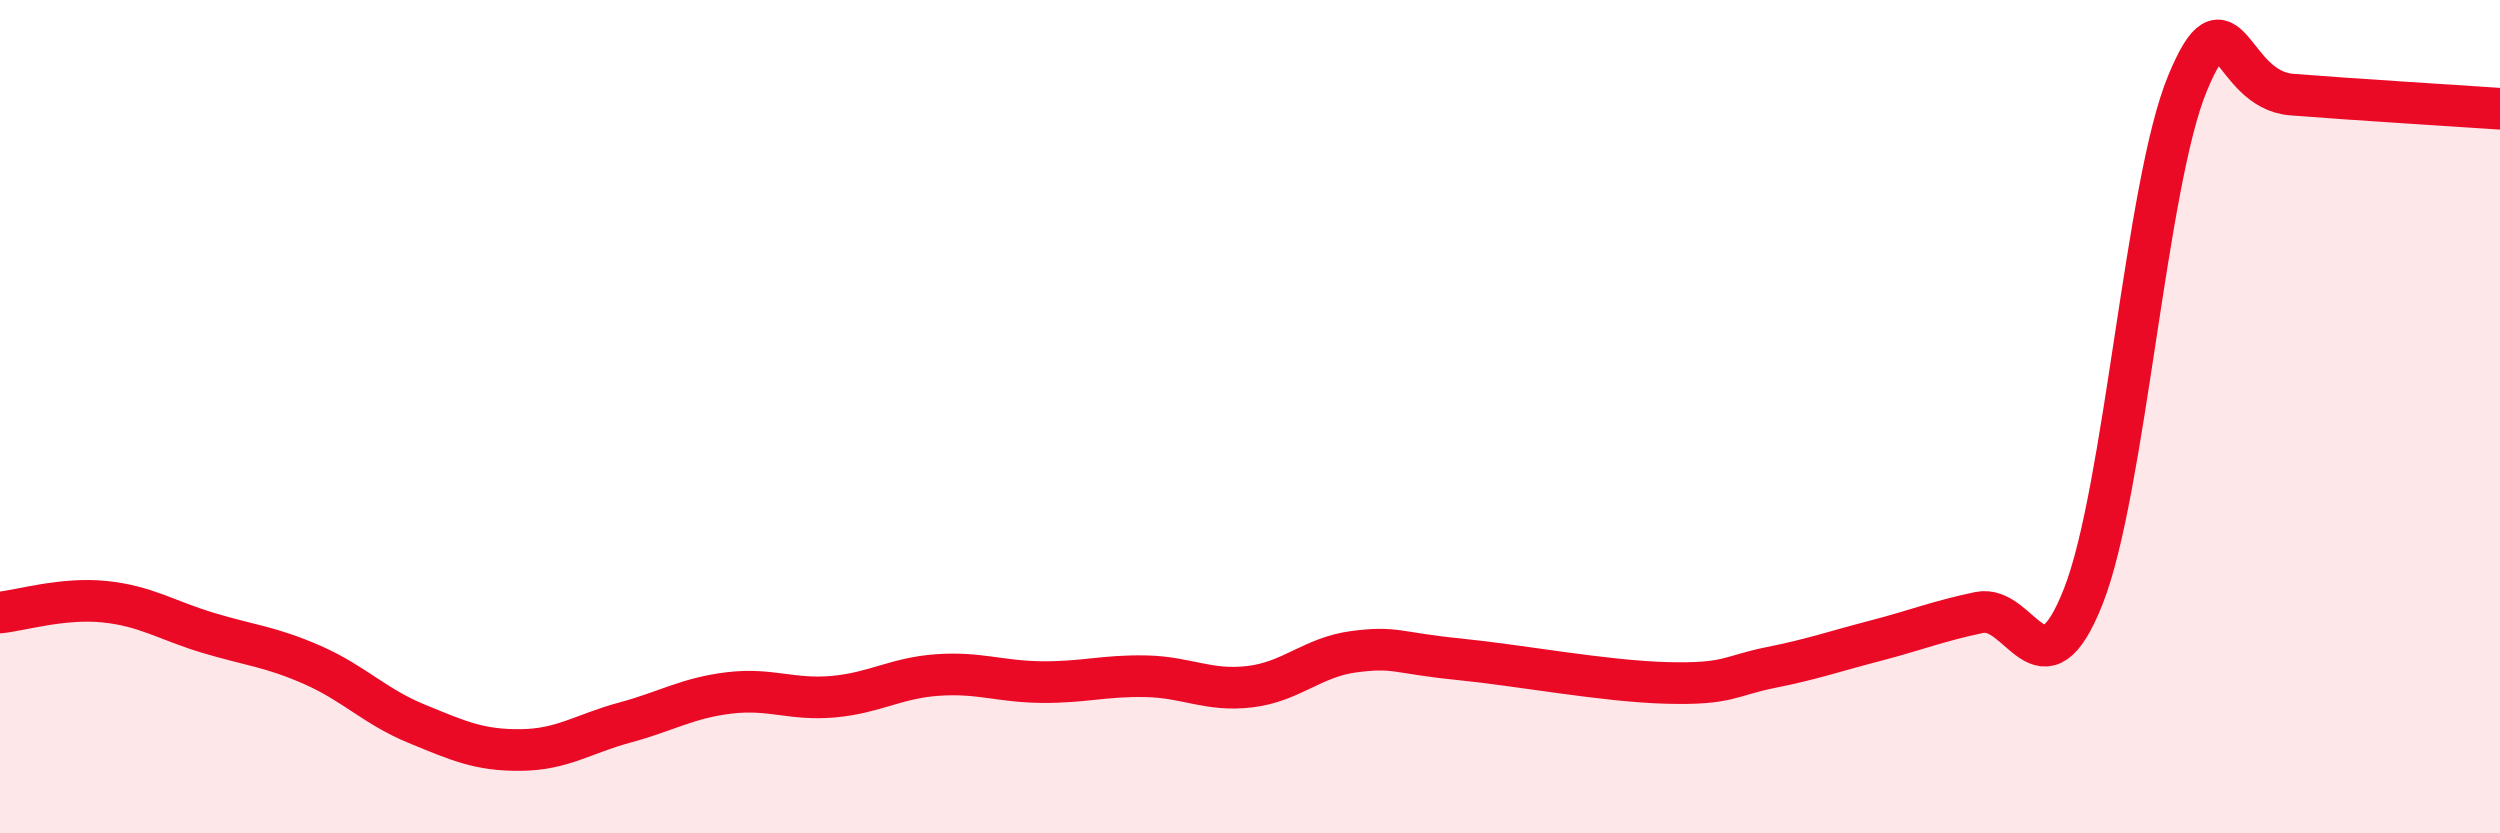
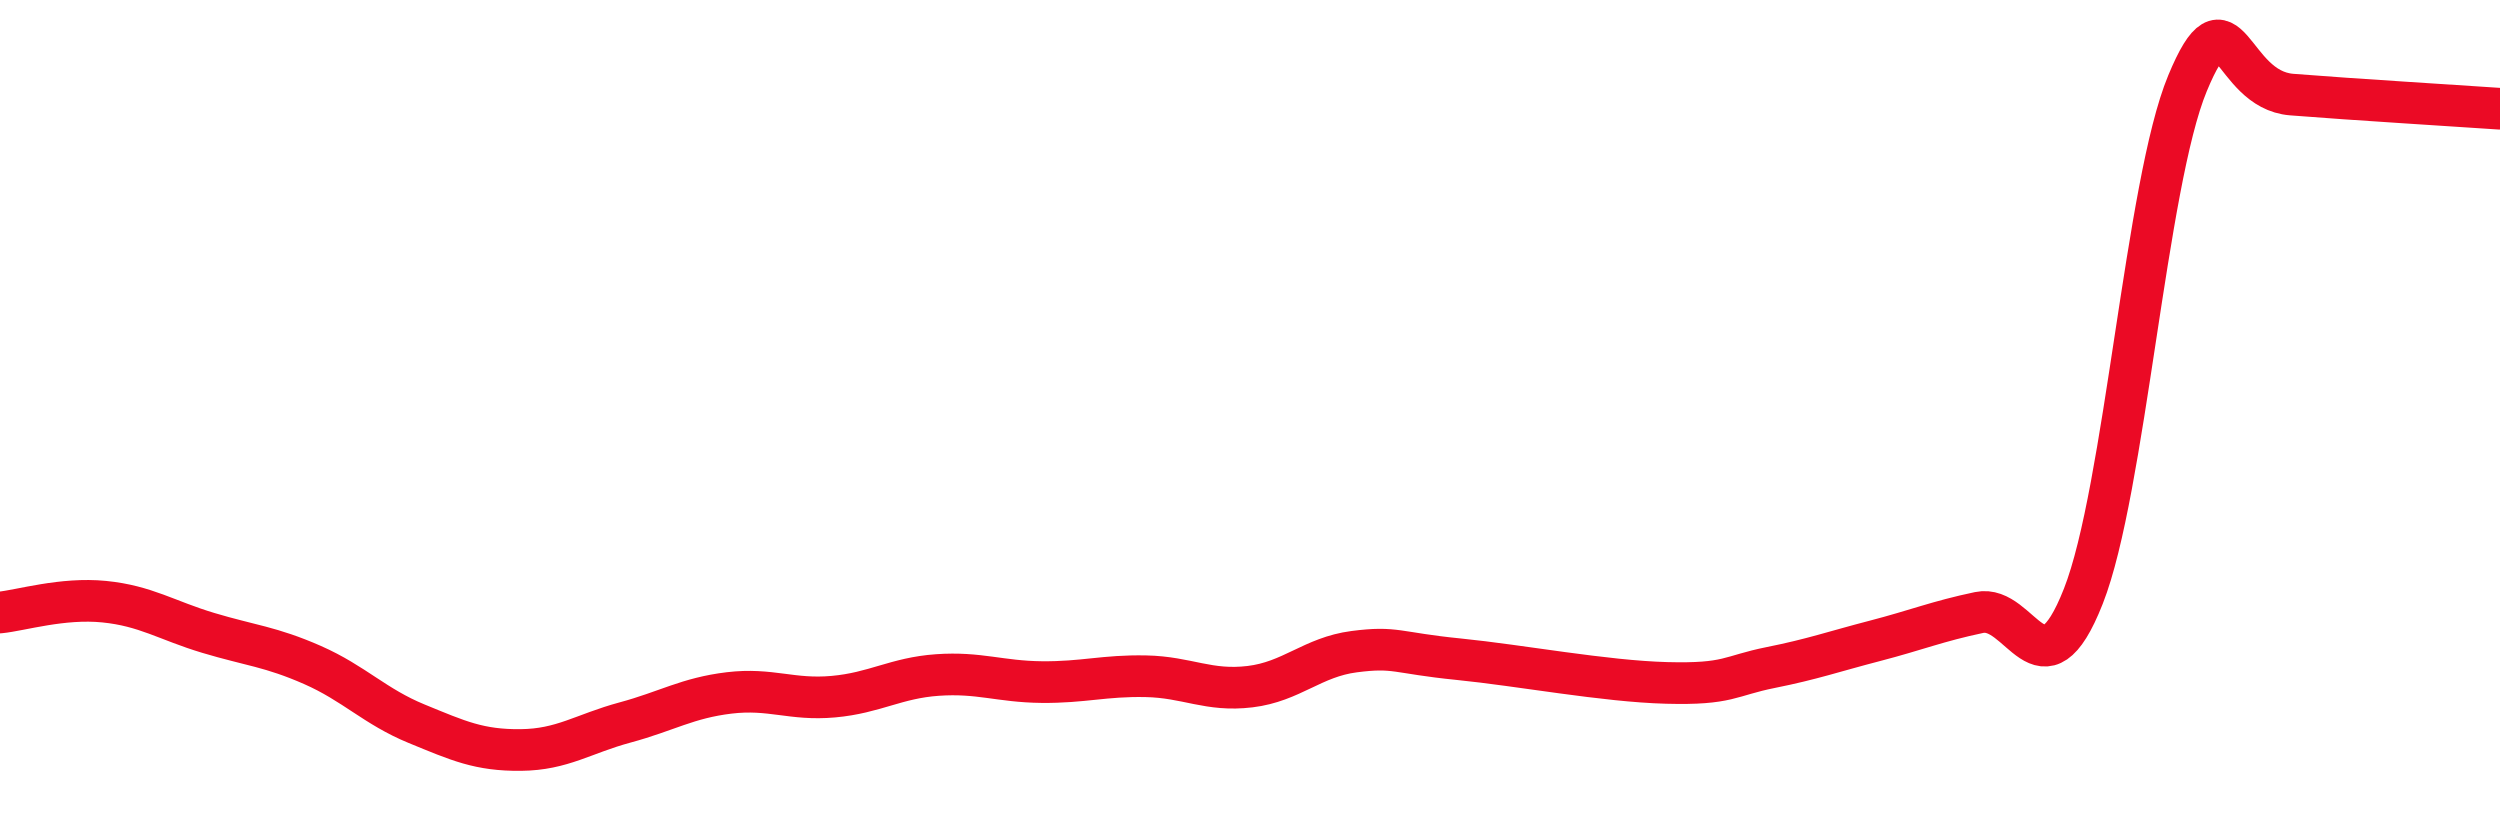
<svg xmlns="http://www.w3.org/2000/svg" width="60" height="20" viewBox="0 0 60 20">
-   <path d="M 0,14.7 C 0.5,14.65 1.5,14.34 2.5,14.44 C 3.5,14.54 4,14.89 5,15.19 C 6,15.49 6.5,15.52 7.5,15.96 C 8.5,16.4 9,16.96 10,17.37 C 11,17.78 11.5,18.01 12.5,18 C 13.5,17.99 14,17.61 15,17.34 C 16,17.07 16.5,16.75 17.5,16.63 C 18.5,16.51 19,16.81 20,16.72 C 21,16.63 21.5,16.27 22.5,16.2 C 23.5,16.13 24,16.36 25,16.37 C 26,16.38 26.5,16.21 27.5,16.23 C 28.5,16.25 29,16.6 30,16.48 C 31,16.36 31.5,15.77 32.5,15.64 C 33.5,15.51 33.5,15.67 35,15.82 C 36.5,15.97 38.5,16.35 40,16.39 C 41.5,16.43 41.5,16.22 42.5,16.02 C 43.5,15.82 44,15.64 45,15.38 C 46,15.12 46.5,14.91 47.5,14.7 C 48.5,14.49 49,16.85 50,14.31 C 51,11.77 51.5,4.41 52.5,2 C 53.5,-0.41 53.5,2.15 55,2.27 C 56.5,2.39 59,2.54 60,2.61L60 20L0 20Z" fill="#EB0A25" opacity="0.1" stroke-linecap="round" stroke-linejoin="round" />
  <path d="M 0,14.7 C 0.5,14.65 1.5,14.34 2.5,14.44 C 3.5,14.54 4,14.89 5,15.19 C 6,15.49 6.5,15.52 7.5,15.96 C 8.5,16.4 9,16.96 10,17.37 C 11,17.78 11.5,18.01 12.5,18 C 13.5,17.99 14,17.61 15,17.34 C 16,17.07 16.5,16.75 17.5,16.63 C 18.5,16.51 19,16.81 20,16.72 C 21,16.63 21.5,16.27 22.5,16.2 C 23.5,16.13 24,16.36 25,16.37 C 26,16.38 26.5,16.21 27.5,16.23 C 28.5,16.25 29,16.6 30,16.48 C 31,16.36 31.5,15.77 32.5,15.64 C 33.5,15.51 33.5,15.67 35,15.82 C 36.5,15.97 38.5,16.35 40,16.39 C 41.5,16.43 41.5,16.22 42.5,16.02 C 43.5,15.82 44,15.64 45,15.38 C 46,15.12 46.5,14.91 47.5,14.7 C 48.5,14.49 49,16.85 50,14.31 C 51,11.77 51.5,4.41 52.5,2 C 53.5,-0.41 53.5,2.15 55,2.27 C 56.5,2.39 59,2.54 60,2.61" stroke="#EB0A25" stroke-width="1" fill="none" stroke-linecap="round" stroke-linejoin="round" />
</svg>